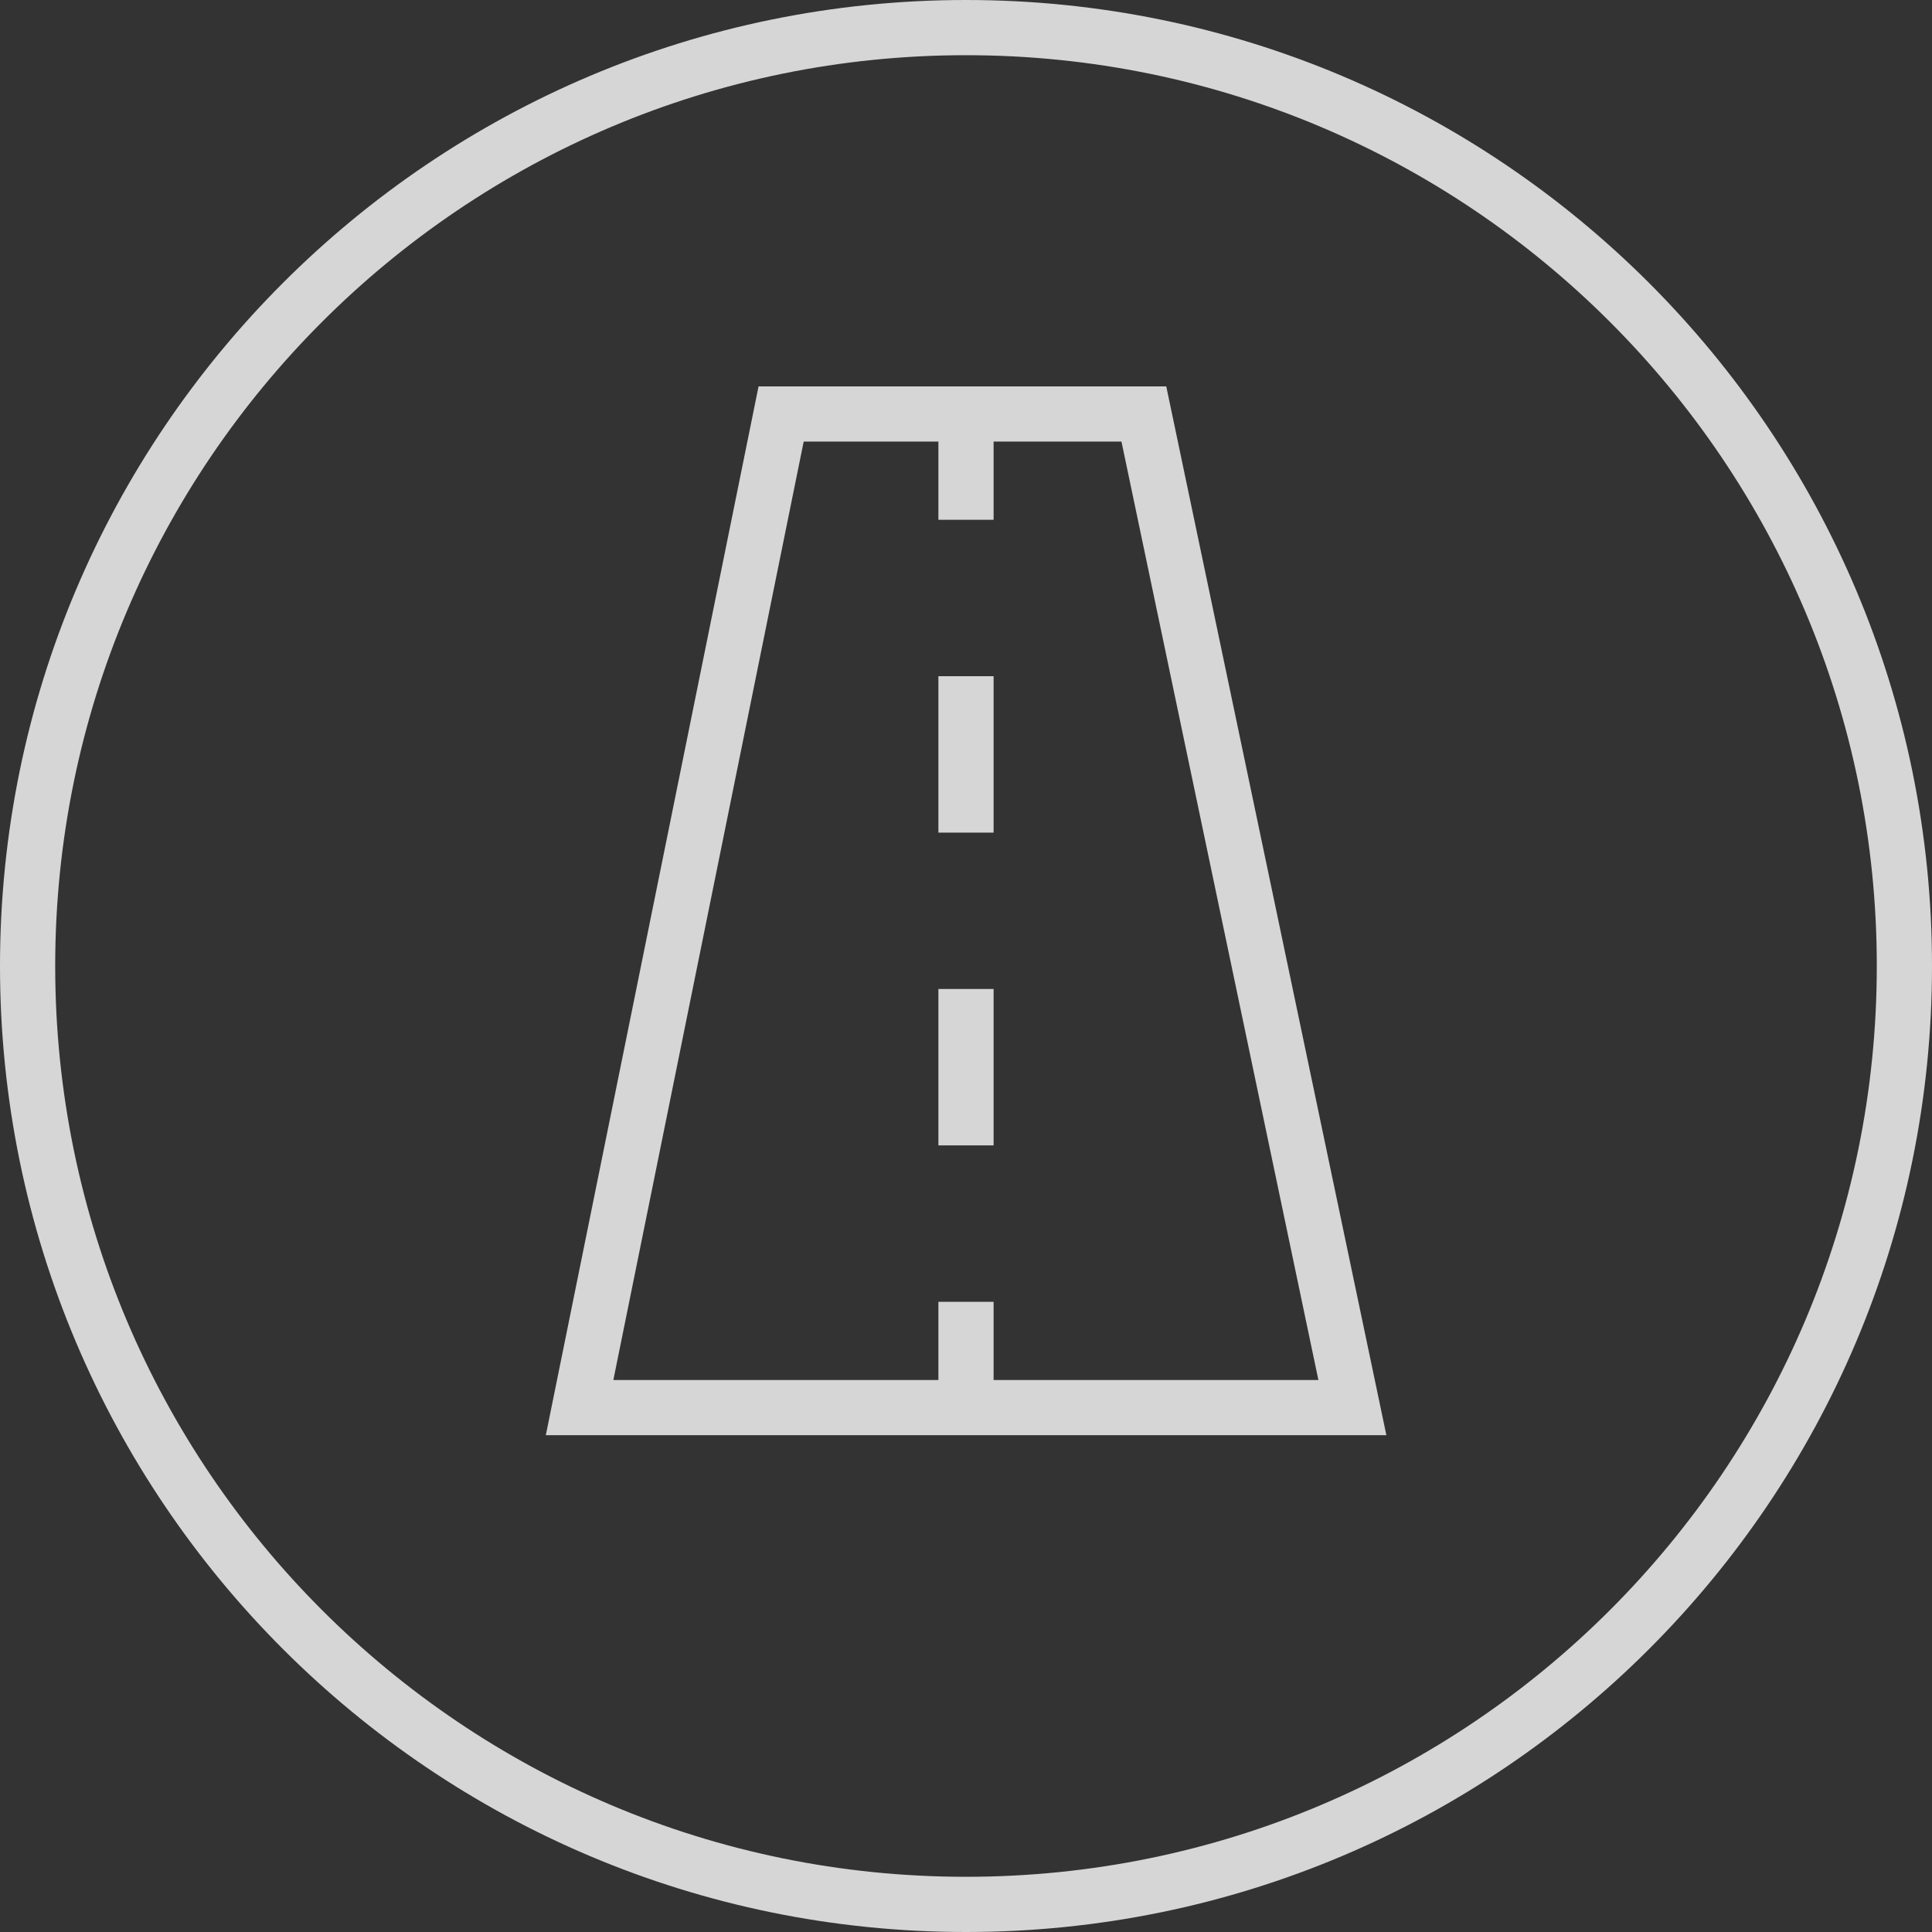
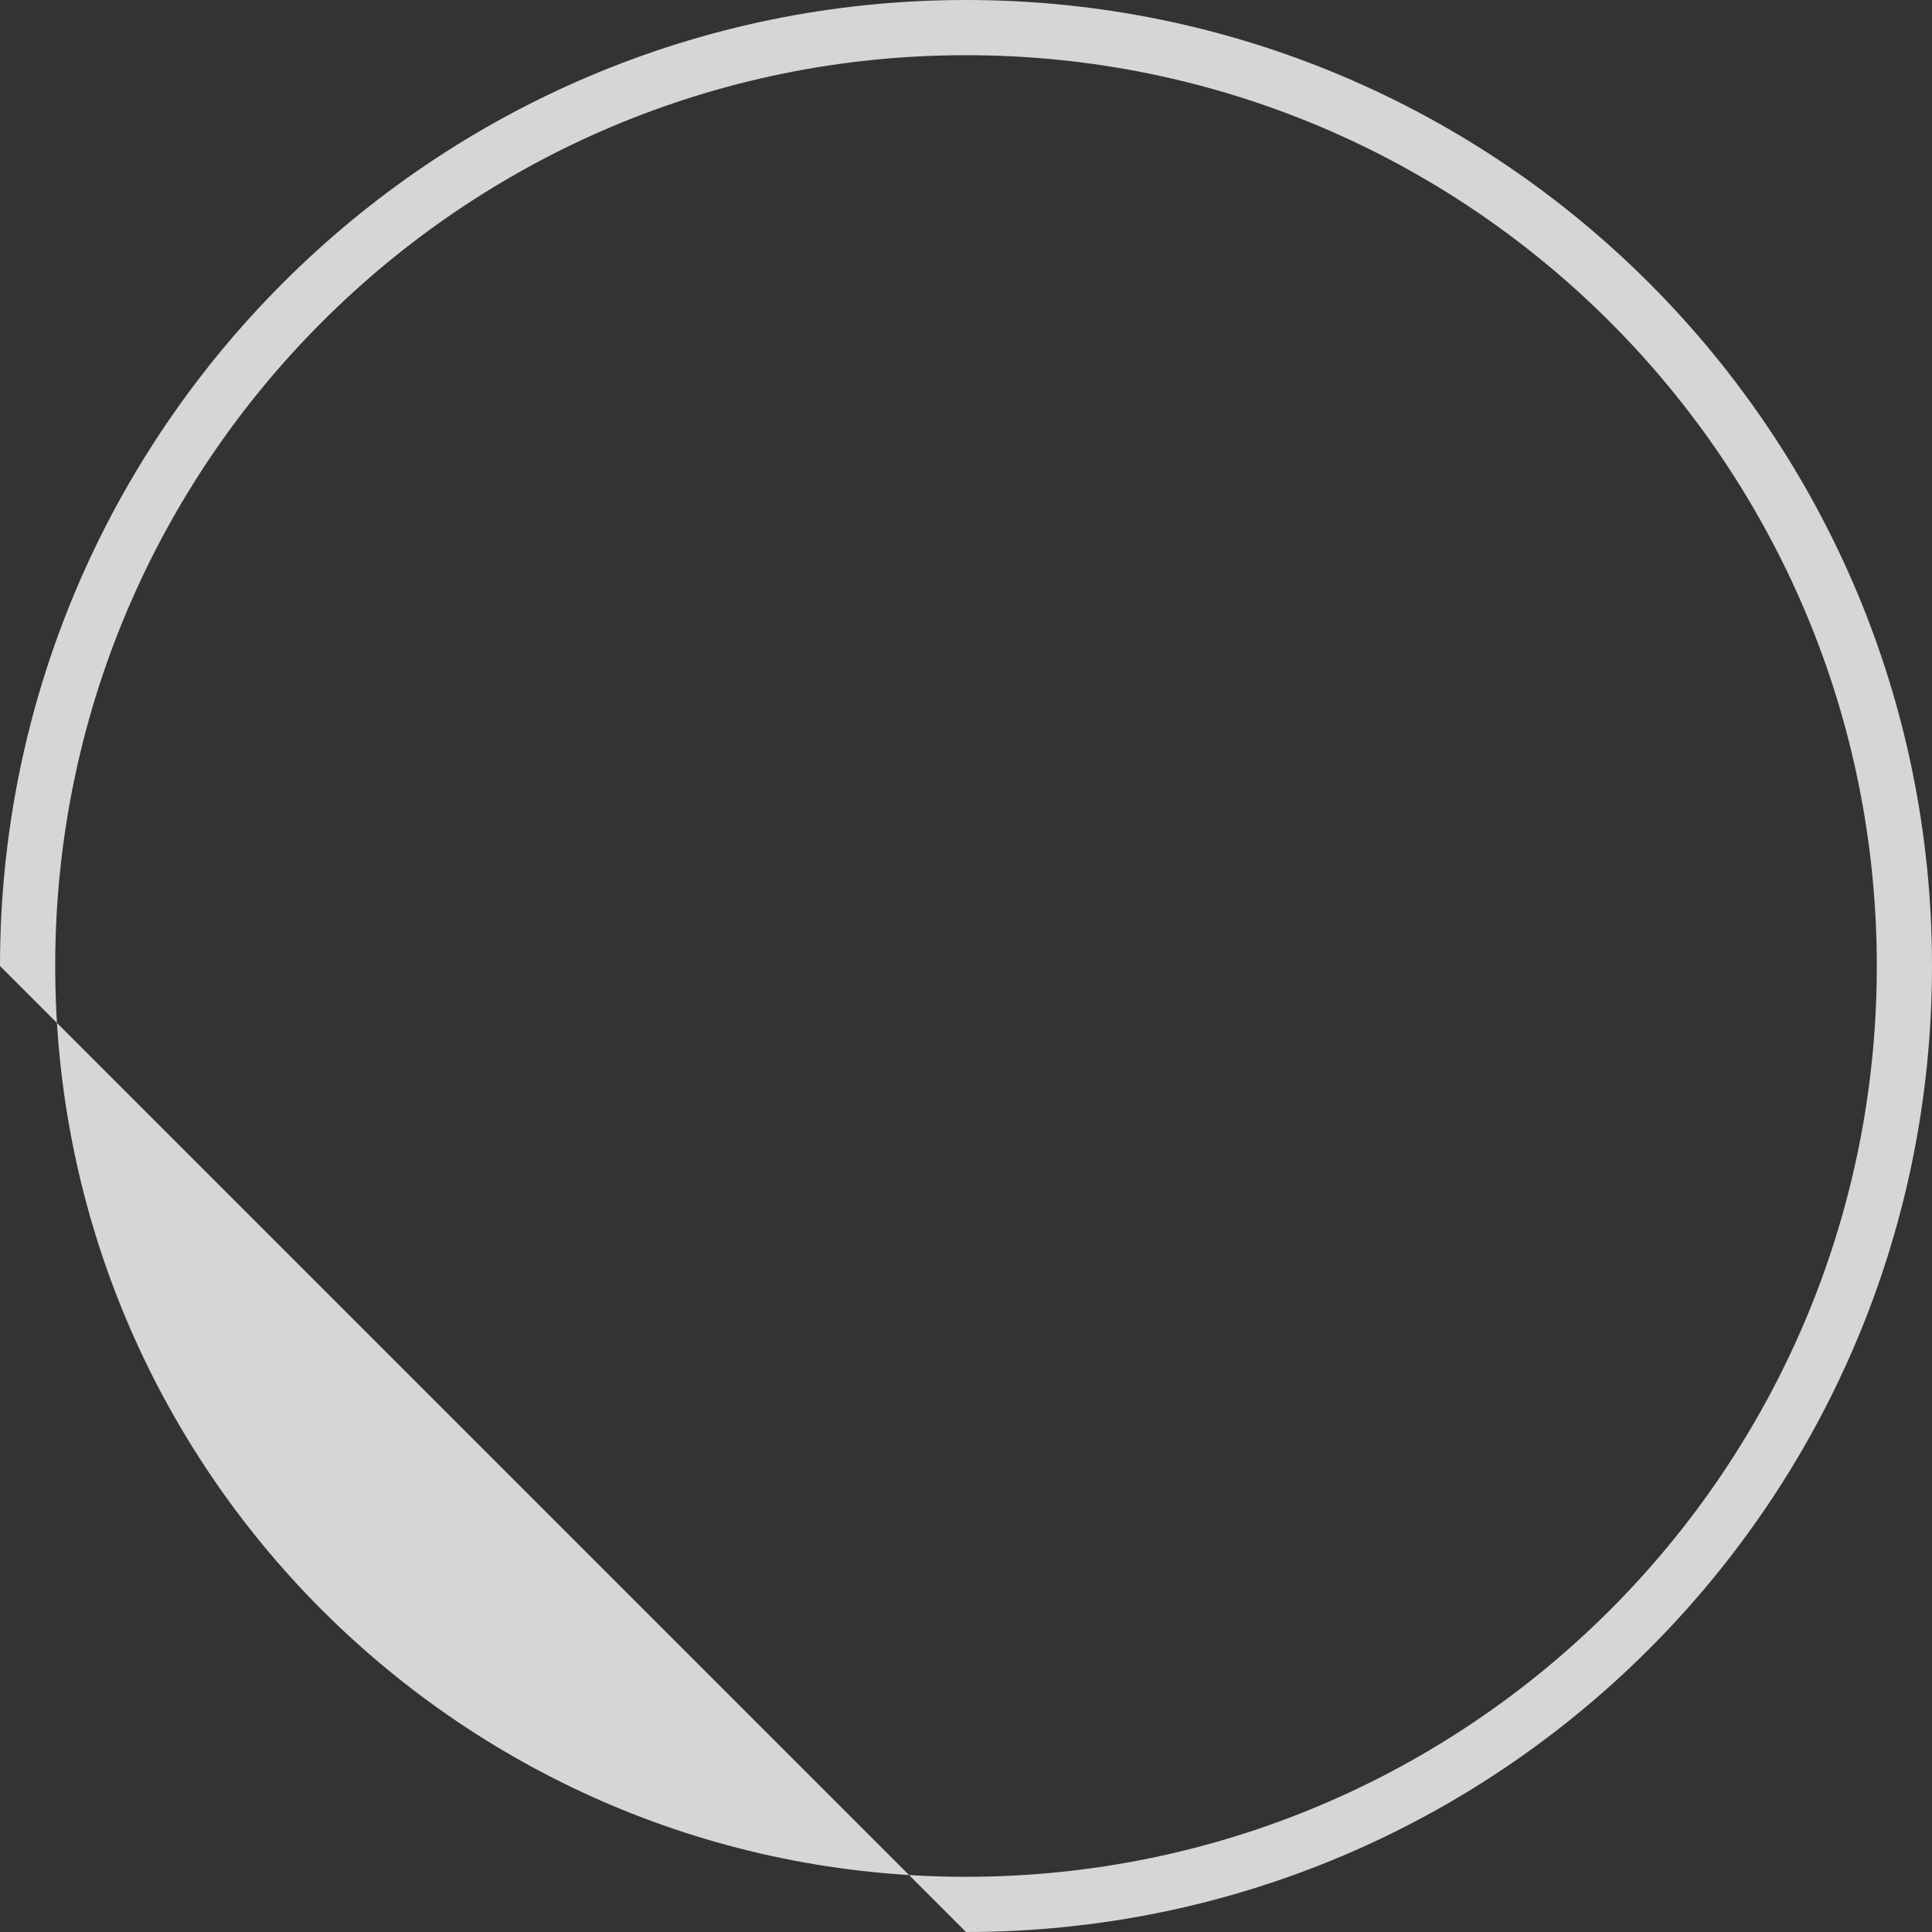
<svg xmlns="http://www.w3.org/2000/svg" width="70" height="70" viewBox="0 0 70 70" fill="none">
  <rect x="0" y="0" width="70" height="70" fill="#333333" stroke="none" />
  <g opacity="0.8">
-     <path fill-rule="evenodd" clip-rule="evenodd" d="M42.256 14H27.484L19.776 52H50.231L42.256 14ZM22.223 50L29.119 16H34V18.833L36 18.833V16H40.633L47.768 50H36V47.167H34L34 50H22.223ZM34 24.5L34 30.167H36V24.5H34ZM34 35.833V41.5H36L36 35.833H34Z" fill="white" />
-     <path fill-rule="evenodd" clip-rule="evenodd" d="M35 68C53.225 68 68 53.225 68 35C68 16.775 53.225 2 35 2C16.775 2 2 16.775 2 35C2 53.225 16.775 68 35 68ZM35 70C54.33 70 70 54.33 70 35C70 15.67 54.33 0 35 0C15.67 0 0 15.67 0 35C0 54.33 15.67 70 35 70Z" fill="white" />
+     <path fill-rule="evenodd" clip-rule="evenodd" d="M35 68C53.225 68 68 53.225 68 35C68 16.775 53.225 2 35 2C16.775 2 2 16.775 2 35C2 53.225 16.775 68 35 68ZM35 70C54.33 70 70 54.33 70 35C70 15.67 54.33 0 35 0C15.67 0 0 15.67 0 35Z" fill="white" />
  </g>
</svg>